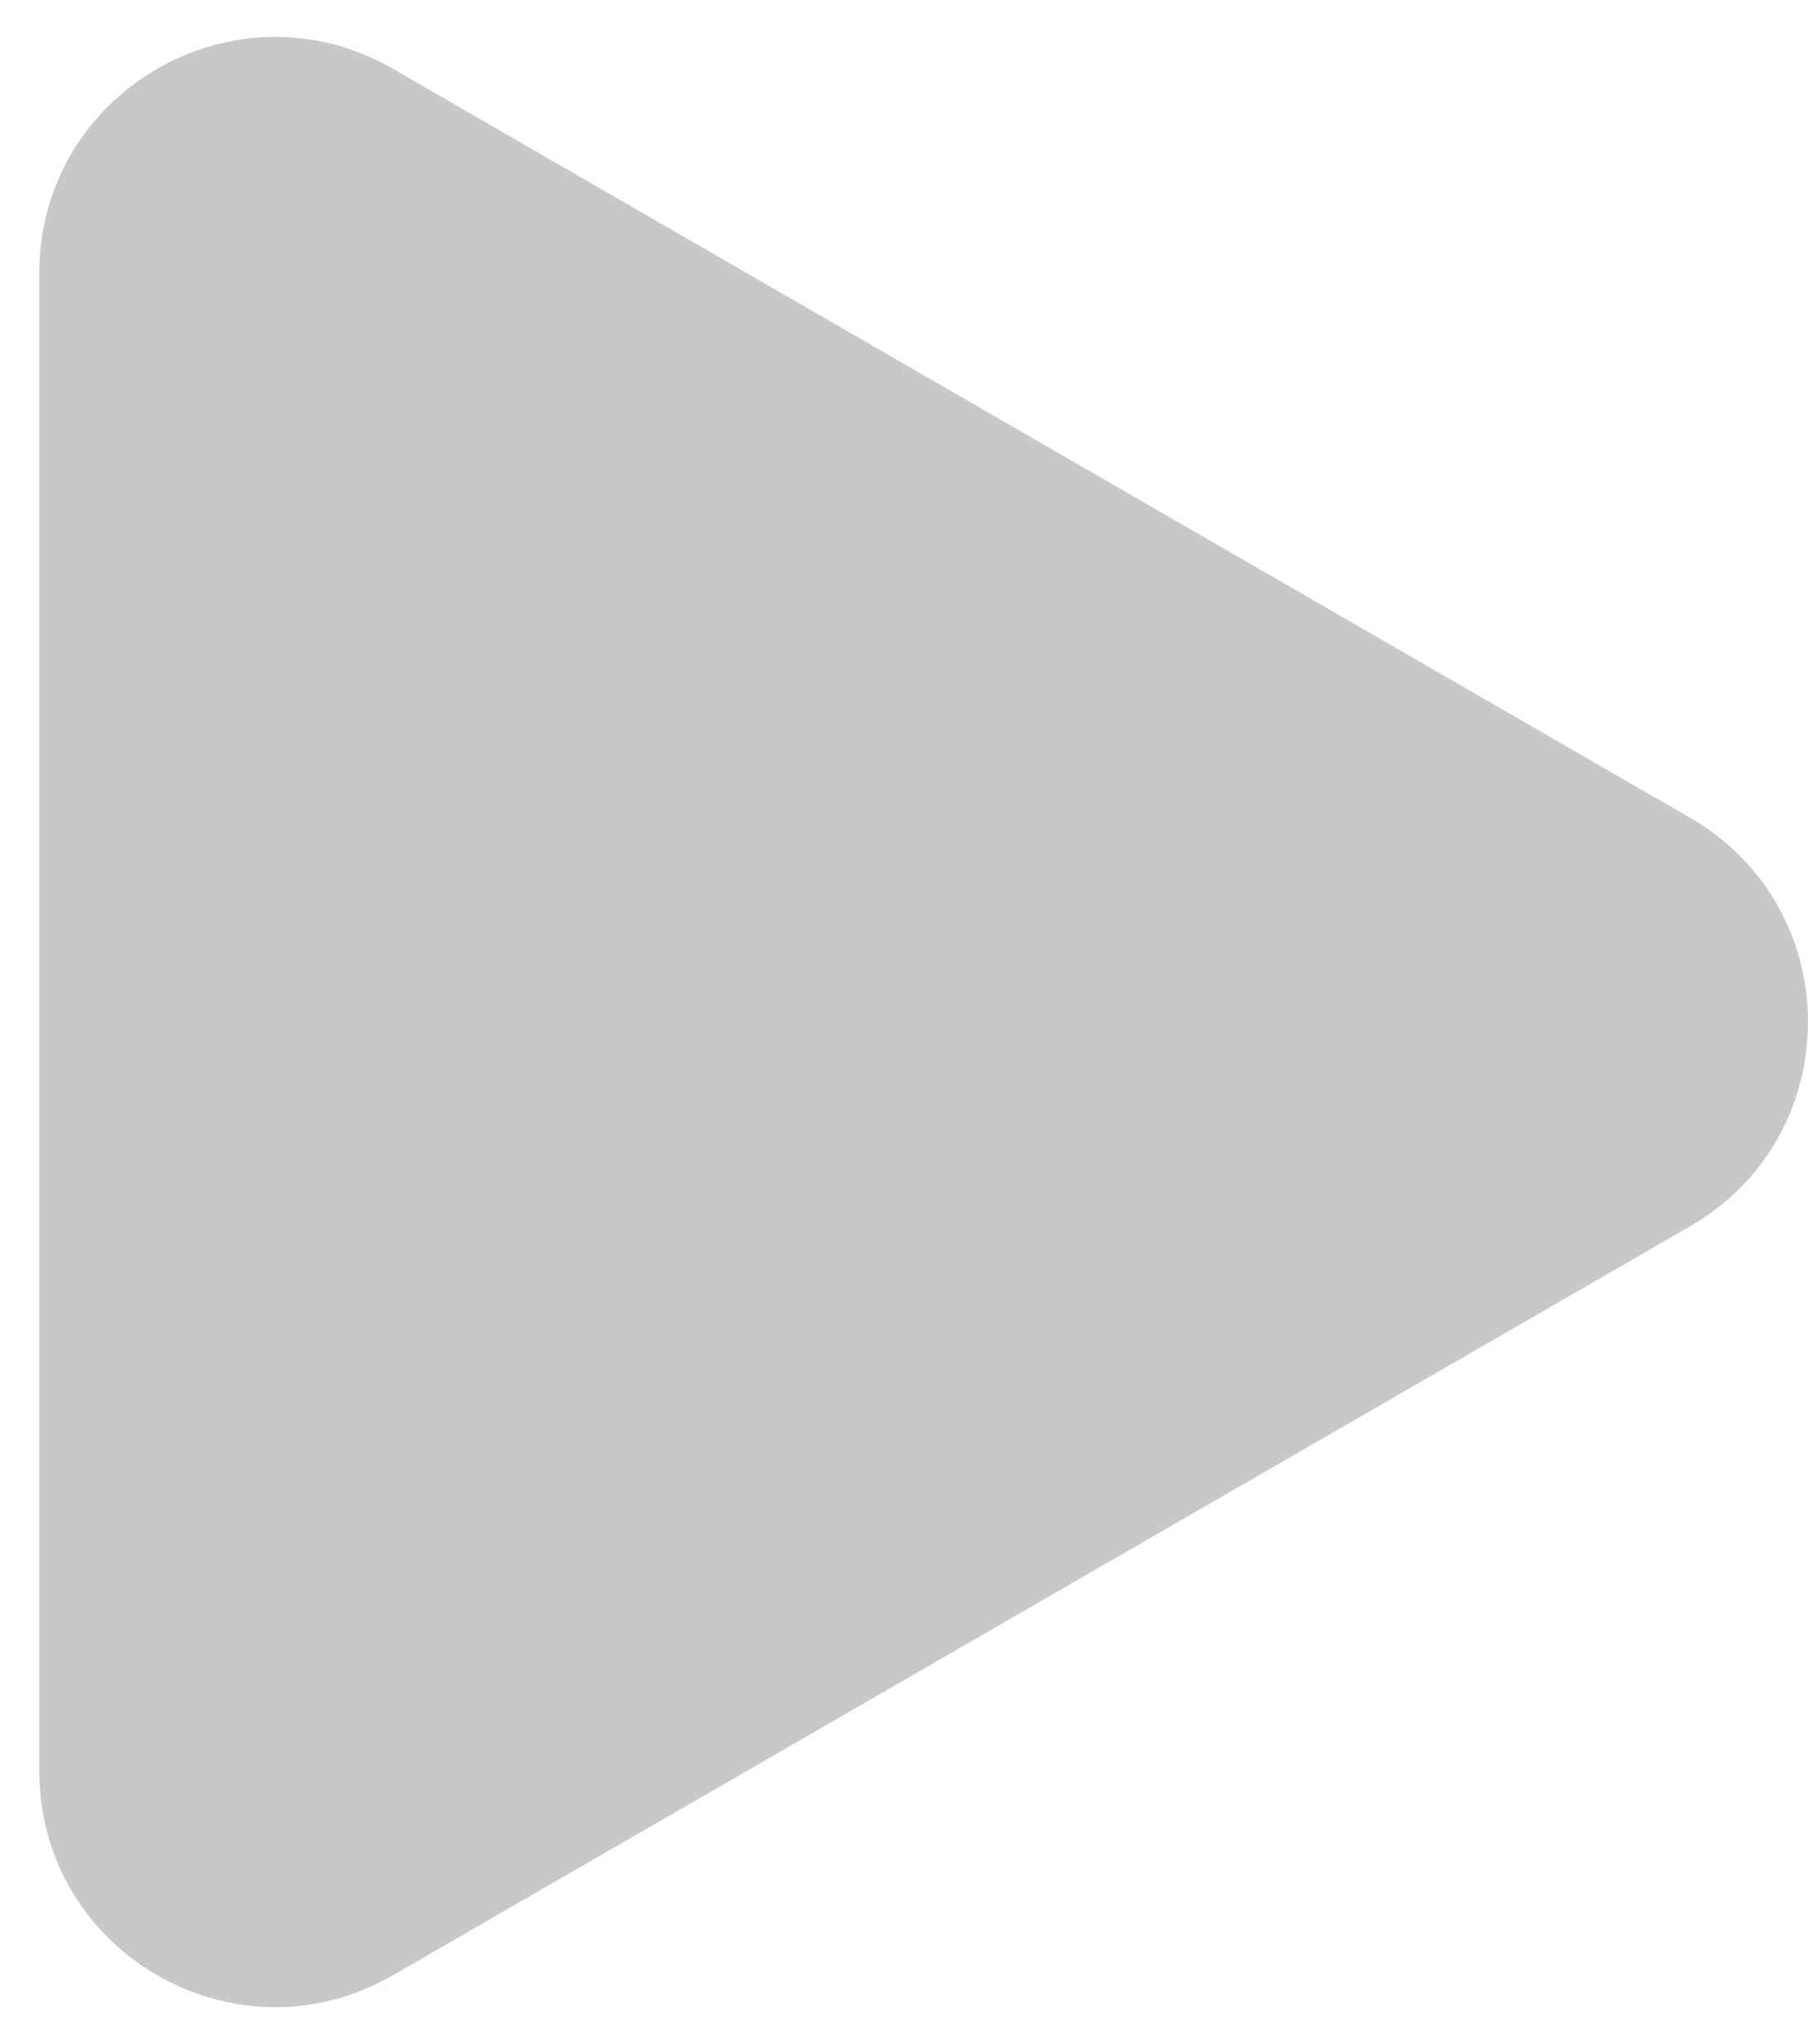
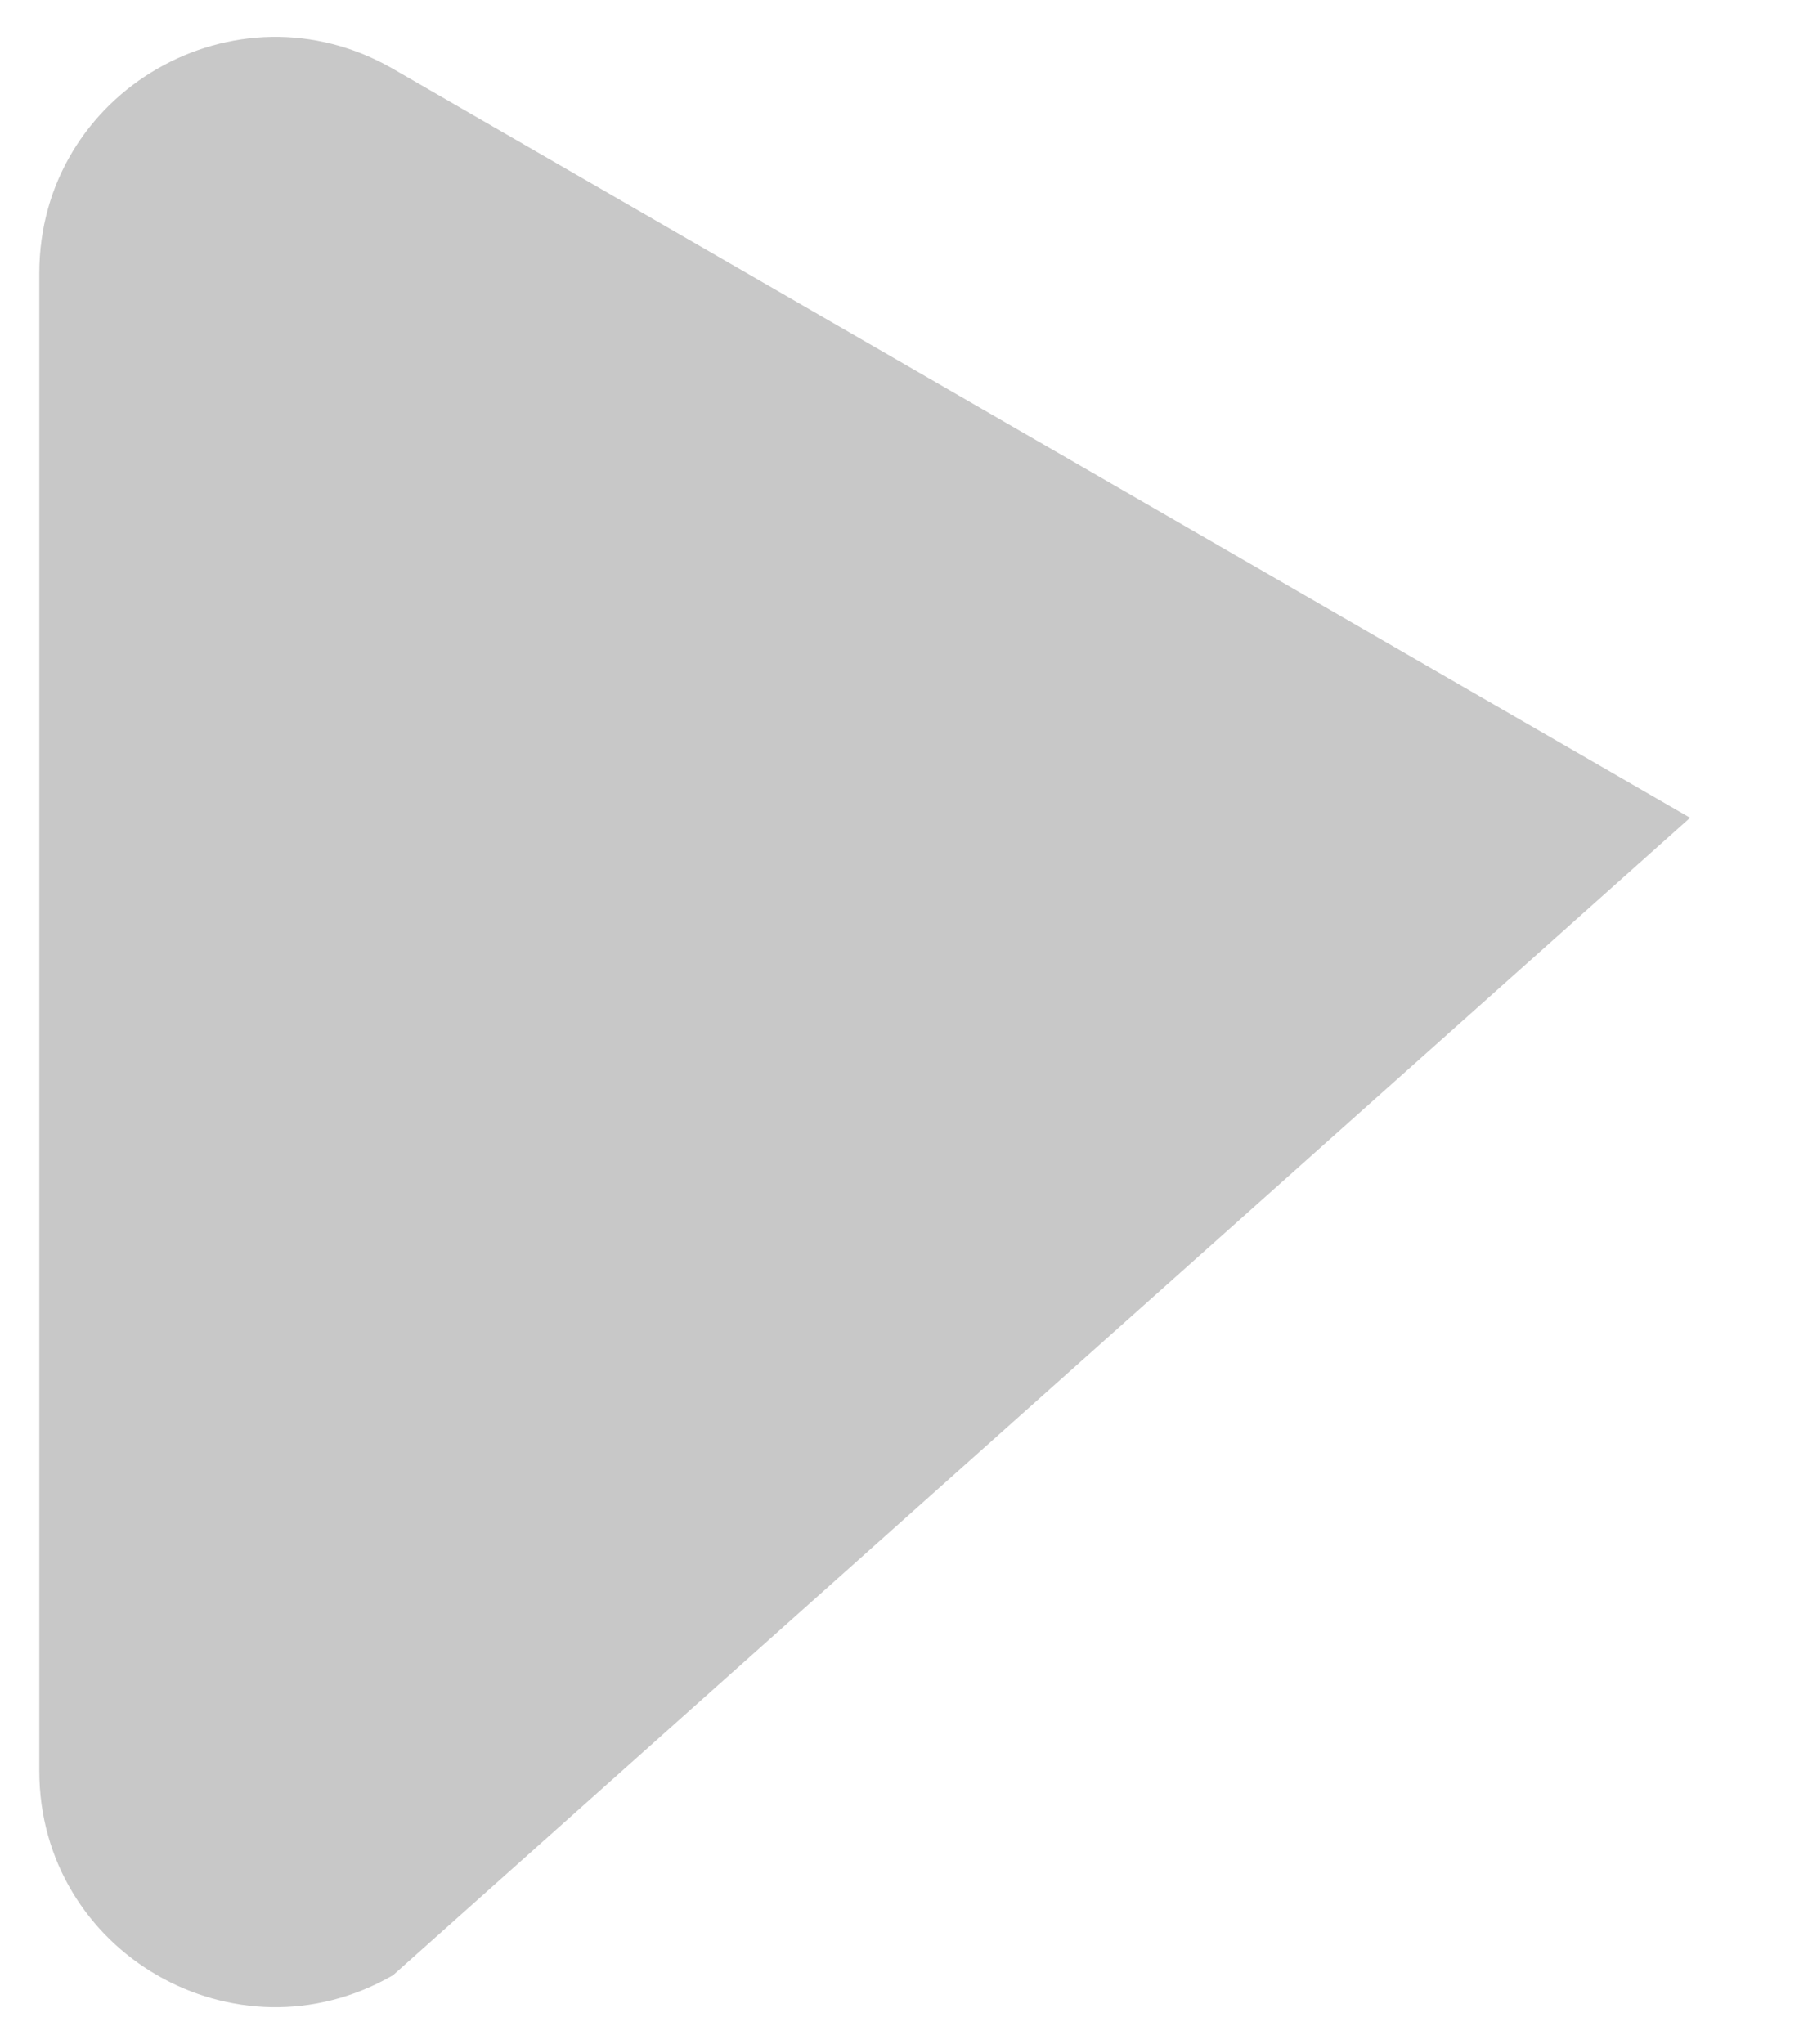
<svg xmlns="http://www.w3.org/2000/svg" data-bbox="0.5 0.469 22.5 25.062" viewBox="0 0 23 26" height="26" width="23" data-type="color">
  <g>
-     <path fill="#C8C8C8" d="M21.5 10.402c2 1.155 2 4.041 0 5.196L5 25.124C3 26.28.5 24.836.5 22.526V3.474C.5 1.164 3-.28 5 .876z" data-color="1" />
+     <path fill="#C8C8C8" d="M21.5 10.402L5 25.124C3 26.28.5 24.836.5 22.526V3.474C.5 1.164 3-.28 5 .876z" data-color="1" />
  </g>
</svg>